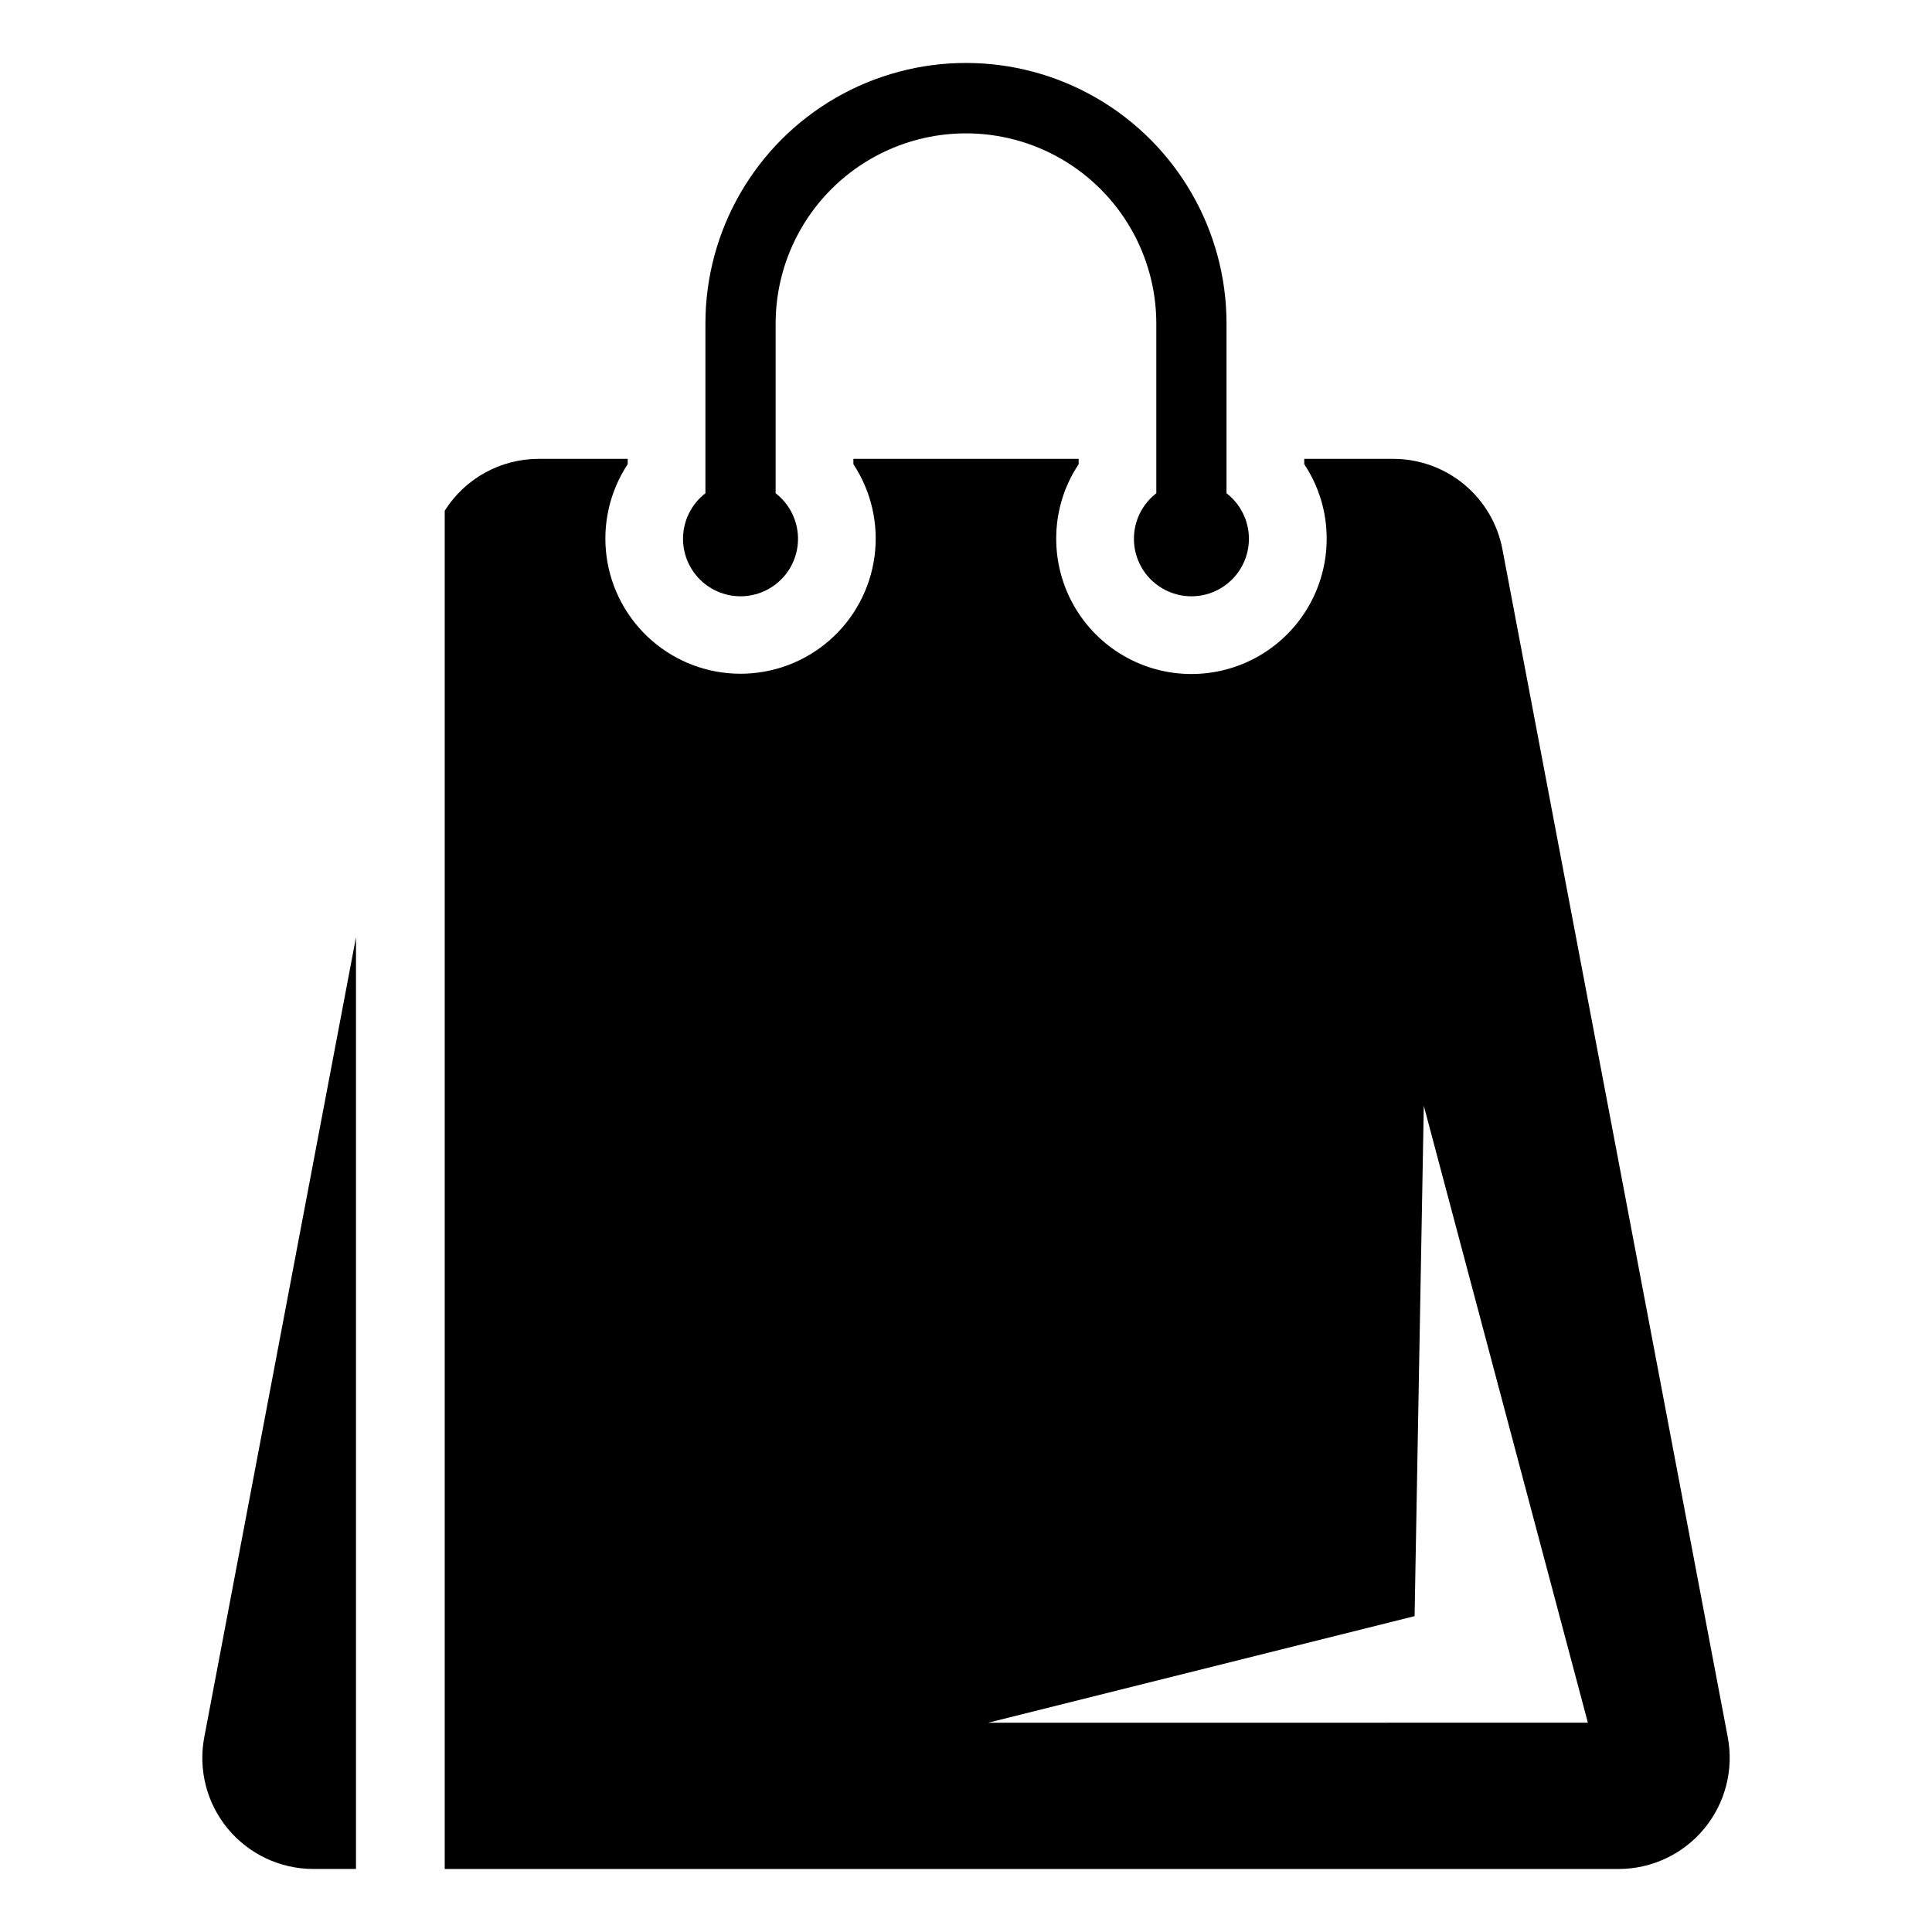
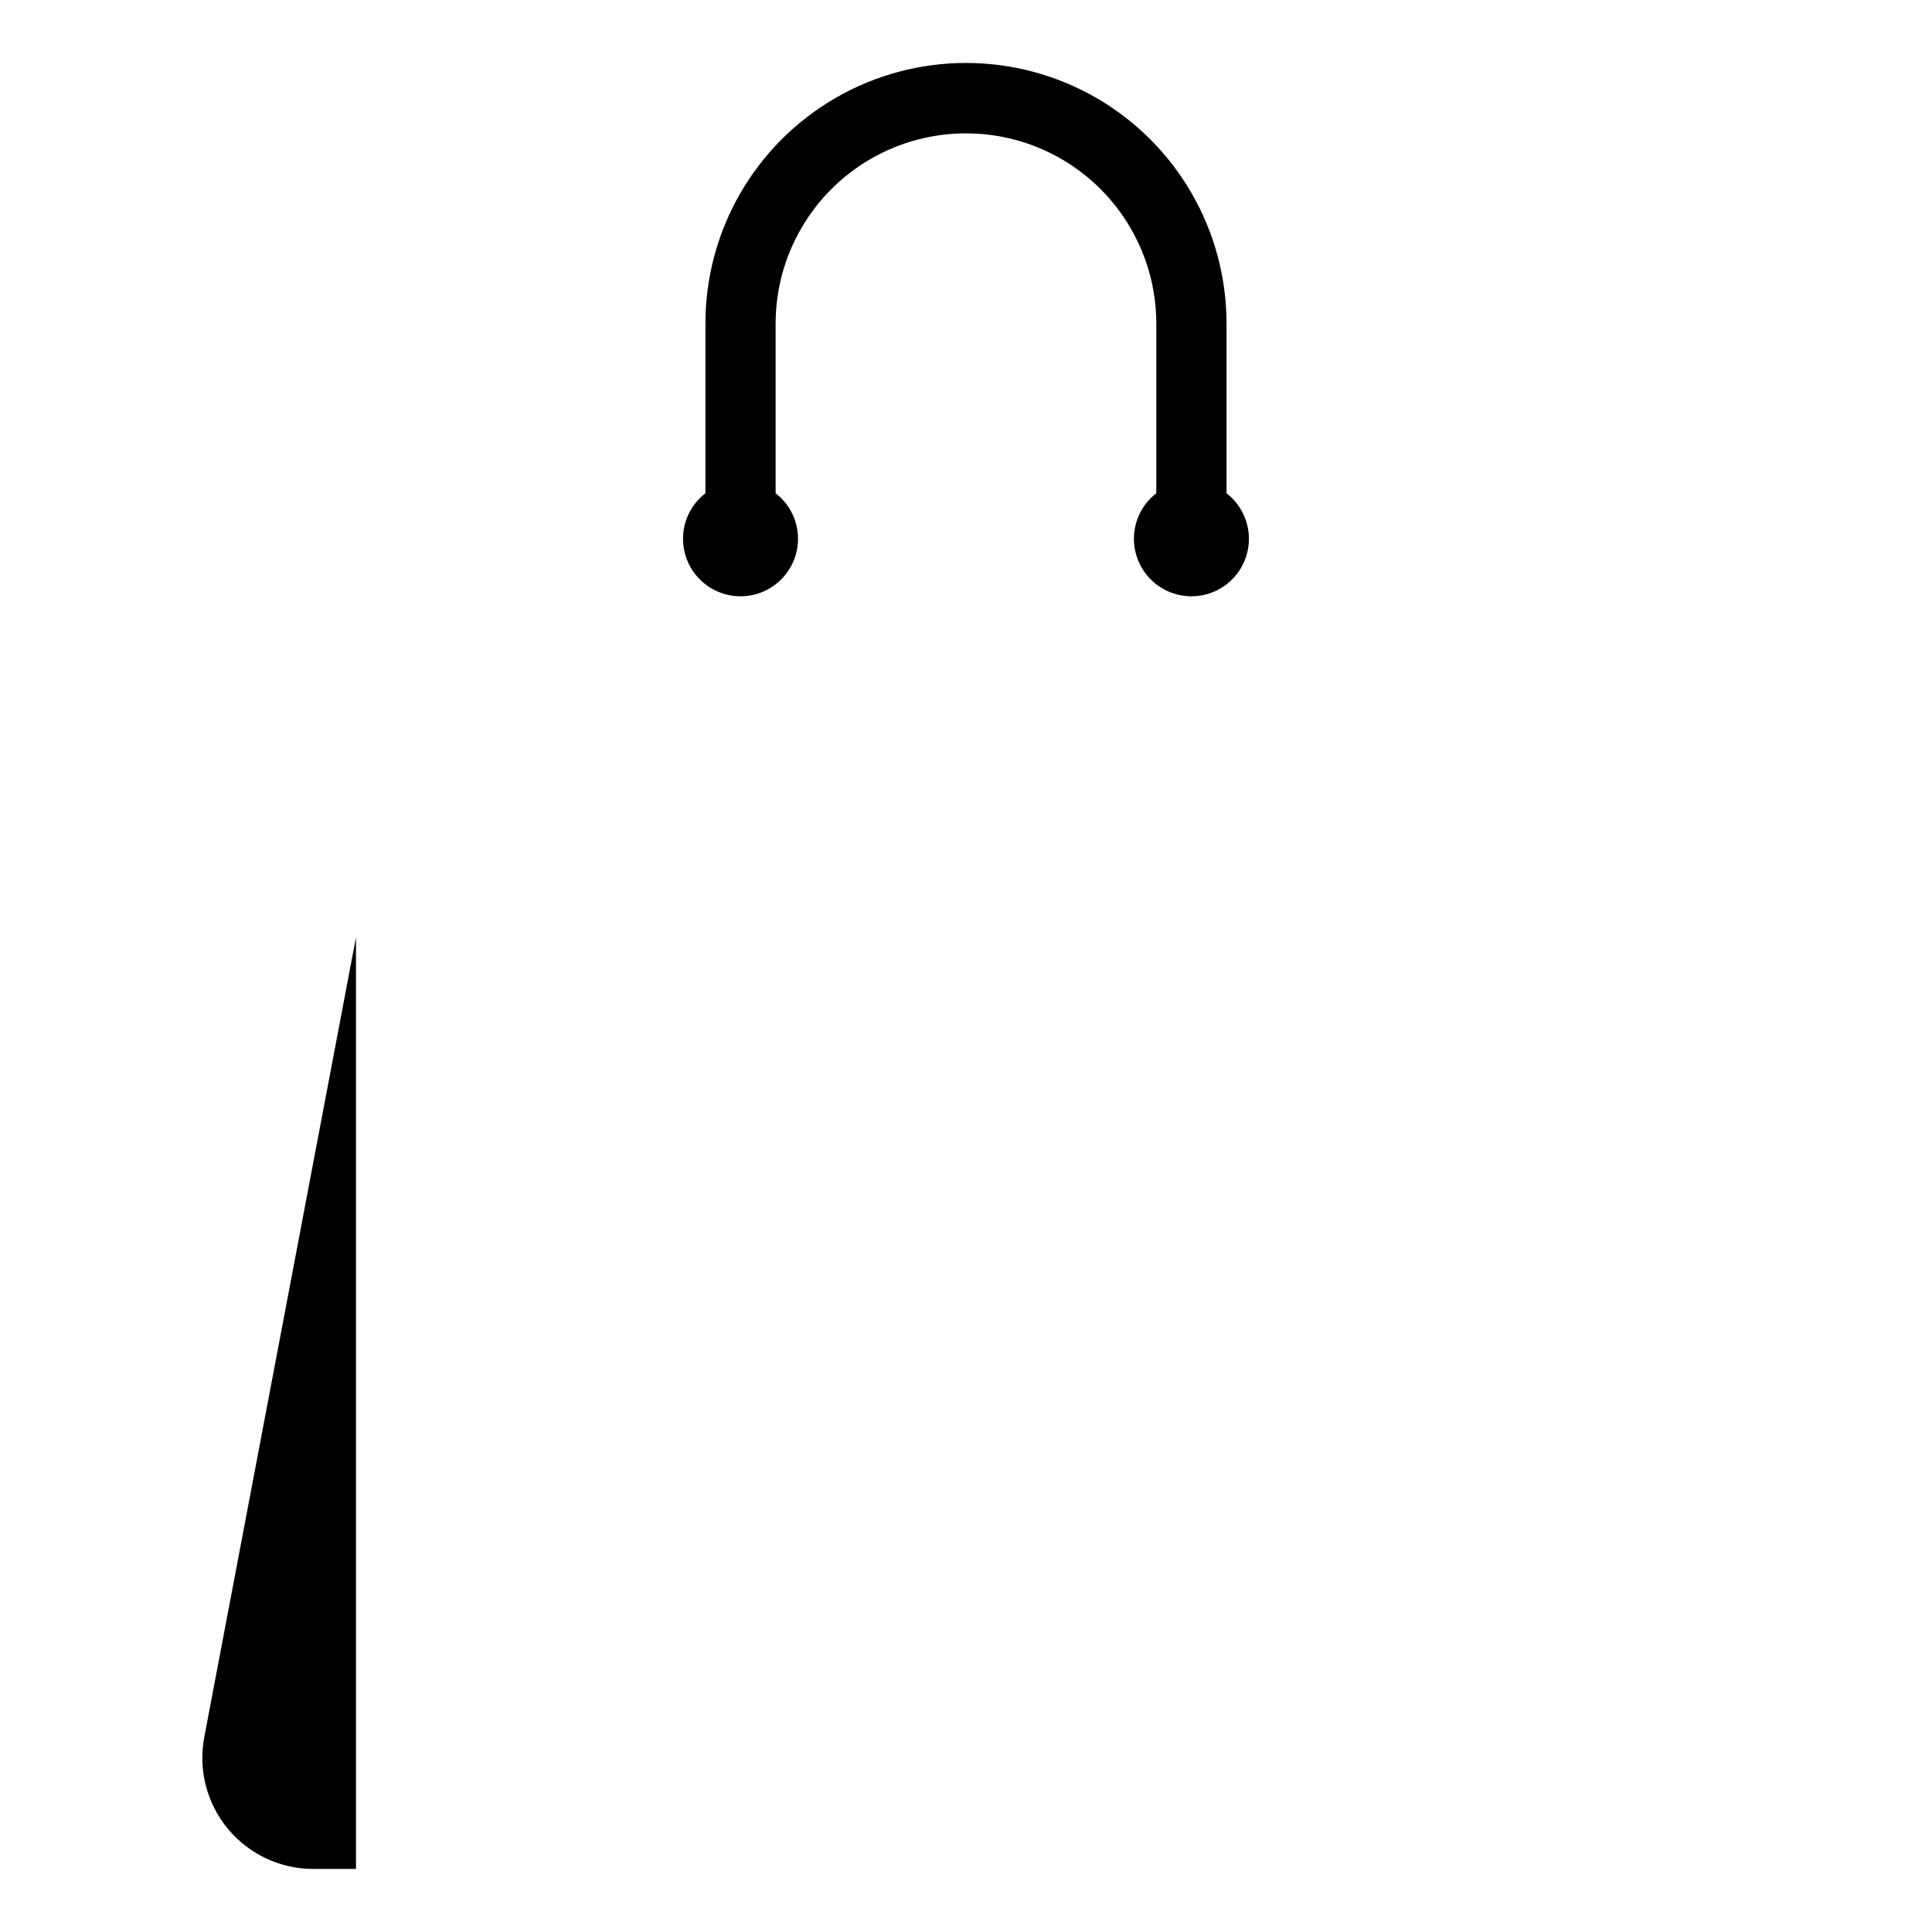
<svg xmlns="http://www.w3.org/2000/svg" fill="#000000" width="800px" height="800px" version="1.1" viewBox="144 144 512 512">
  <g>
    <path d="m469.04 274.72v-44.984c0-24.668-13.16-47.465-34.523-59.801-21.363-12.332-47.688-12.332-69.051 0-21.363 12.336-34.523 35.133-34.523 59.801v44.984c-3.379 2.606-5.512 6.512-5.879 10.762-0.363 4.254 1.07 8.465 3.957 11.605 2.883 3.144 6.957 4.938 11.223 4.938 4.269 0 8.34-1.793 11.227-4.938 2.887-3.141 4.32-7.352 3.953-11.605-0.363-4.25-2.496-8.156-5.875-10.762v-44.984c0.016-18.012 9.637-34.645 25.234-43.645 15.602-9 34.816-9 50.418 0 15.598 9 25.219 25.633 25.234 43.645v44.984c-3.379 2.606-5.512 6.512-5.875 10.762-0.367 4.254 1.066 8.465 3.953 11.605 2.887 3.144 6.957 4.938 11.227 4.938 4.266 0 8.34-1.793 11.223-4.938 2.887-3.141 4.32-7.352 3.957-11.605-0.367-4.25-2.5-8.156-5.879-10.762z" />
    <path d="m238.34 392.4-40.207 211.99c-1.633 8.609 0.656 17.5 6.246 24.246 5.59 6.75 13.898 10.656 22.66 10.656h11.301z" />
-     <path d="m601.88 604.39-59.727-314.84c-1.277-6.734-4.867-12.809-10.145-17.184-5.281-4.371-11.922-6.762-18.773-6.766h-23.598v1.414c3.898 5.856 5.969 12.734 5.945 19.77 0 12.805-6.832 24.633-17.918 31.035-11.09 6.402-24.75 6.402-35.836 0-11.086-6.402-17.918-18.23-17.918-31.035-0.023-7.035 2.043-13.914 5.945-19.77v-1.414h-59.695v1.414c4.769 7.234 6.754 15.953 5.586 24.539-1.168 8.582-5.406 16.457-11.934 22.156-6.523 5.699-14.895 8.84-23.559 8.84-8.668 0-17.039-3.141-23.562-8.84-6.527-5.699-10.766-13.574-11.934-22.156-1.164-8.586 0.82-17.305 5.59-24.539v-1.414h-23.598c-10.102 0.012-19.496 5.195-24.891 13.742v359.96h311.1c8.766-0.008 17.07-3.918 22.664-10.672 5.59-6.75 7.883-15.641 6.258-24.25zm-196-3.856 113-28.242 2.441-135.25 43.484 163.49z" />
  </g>
</svg>